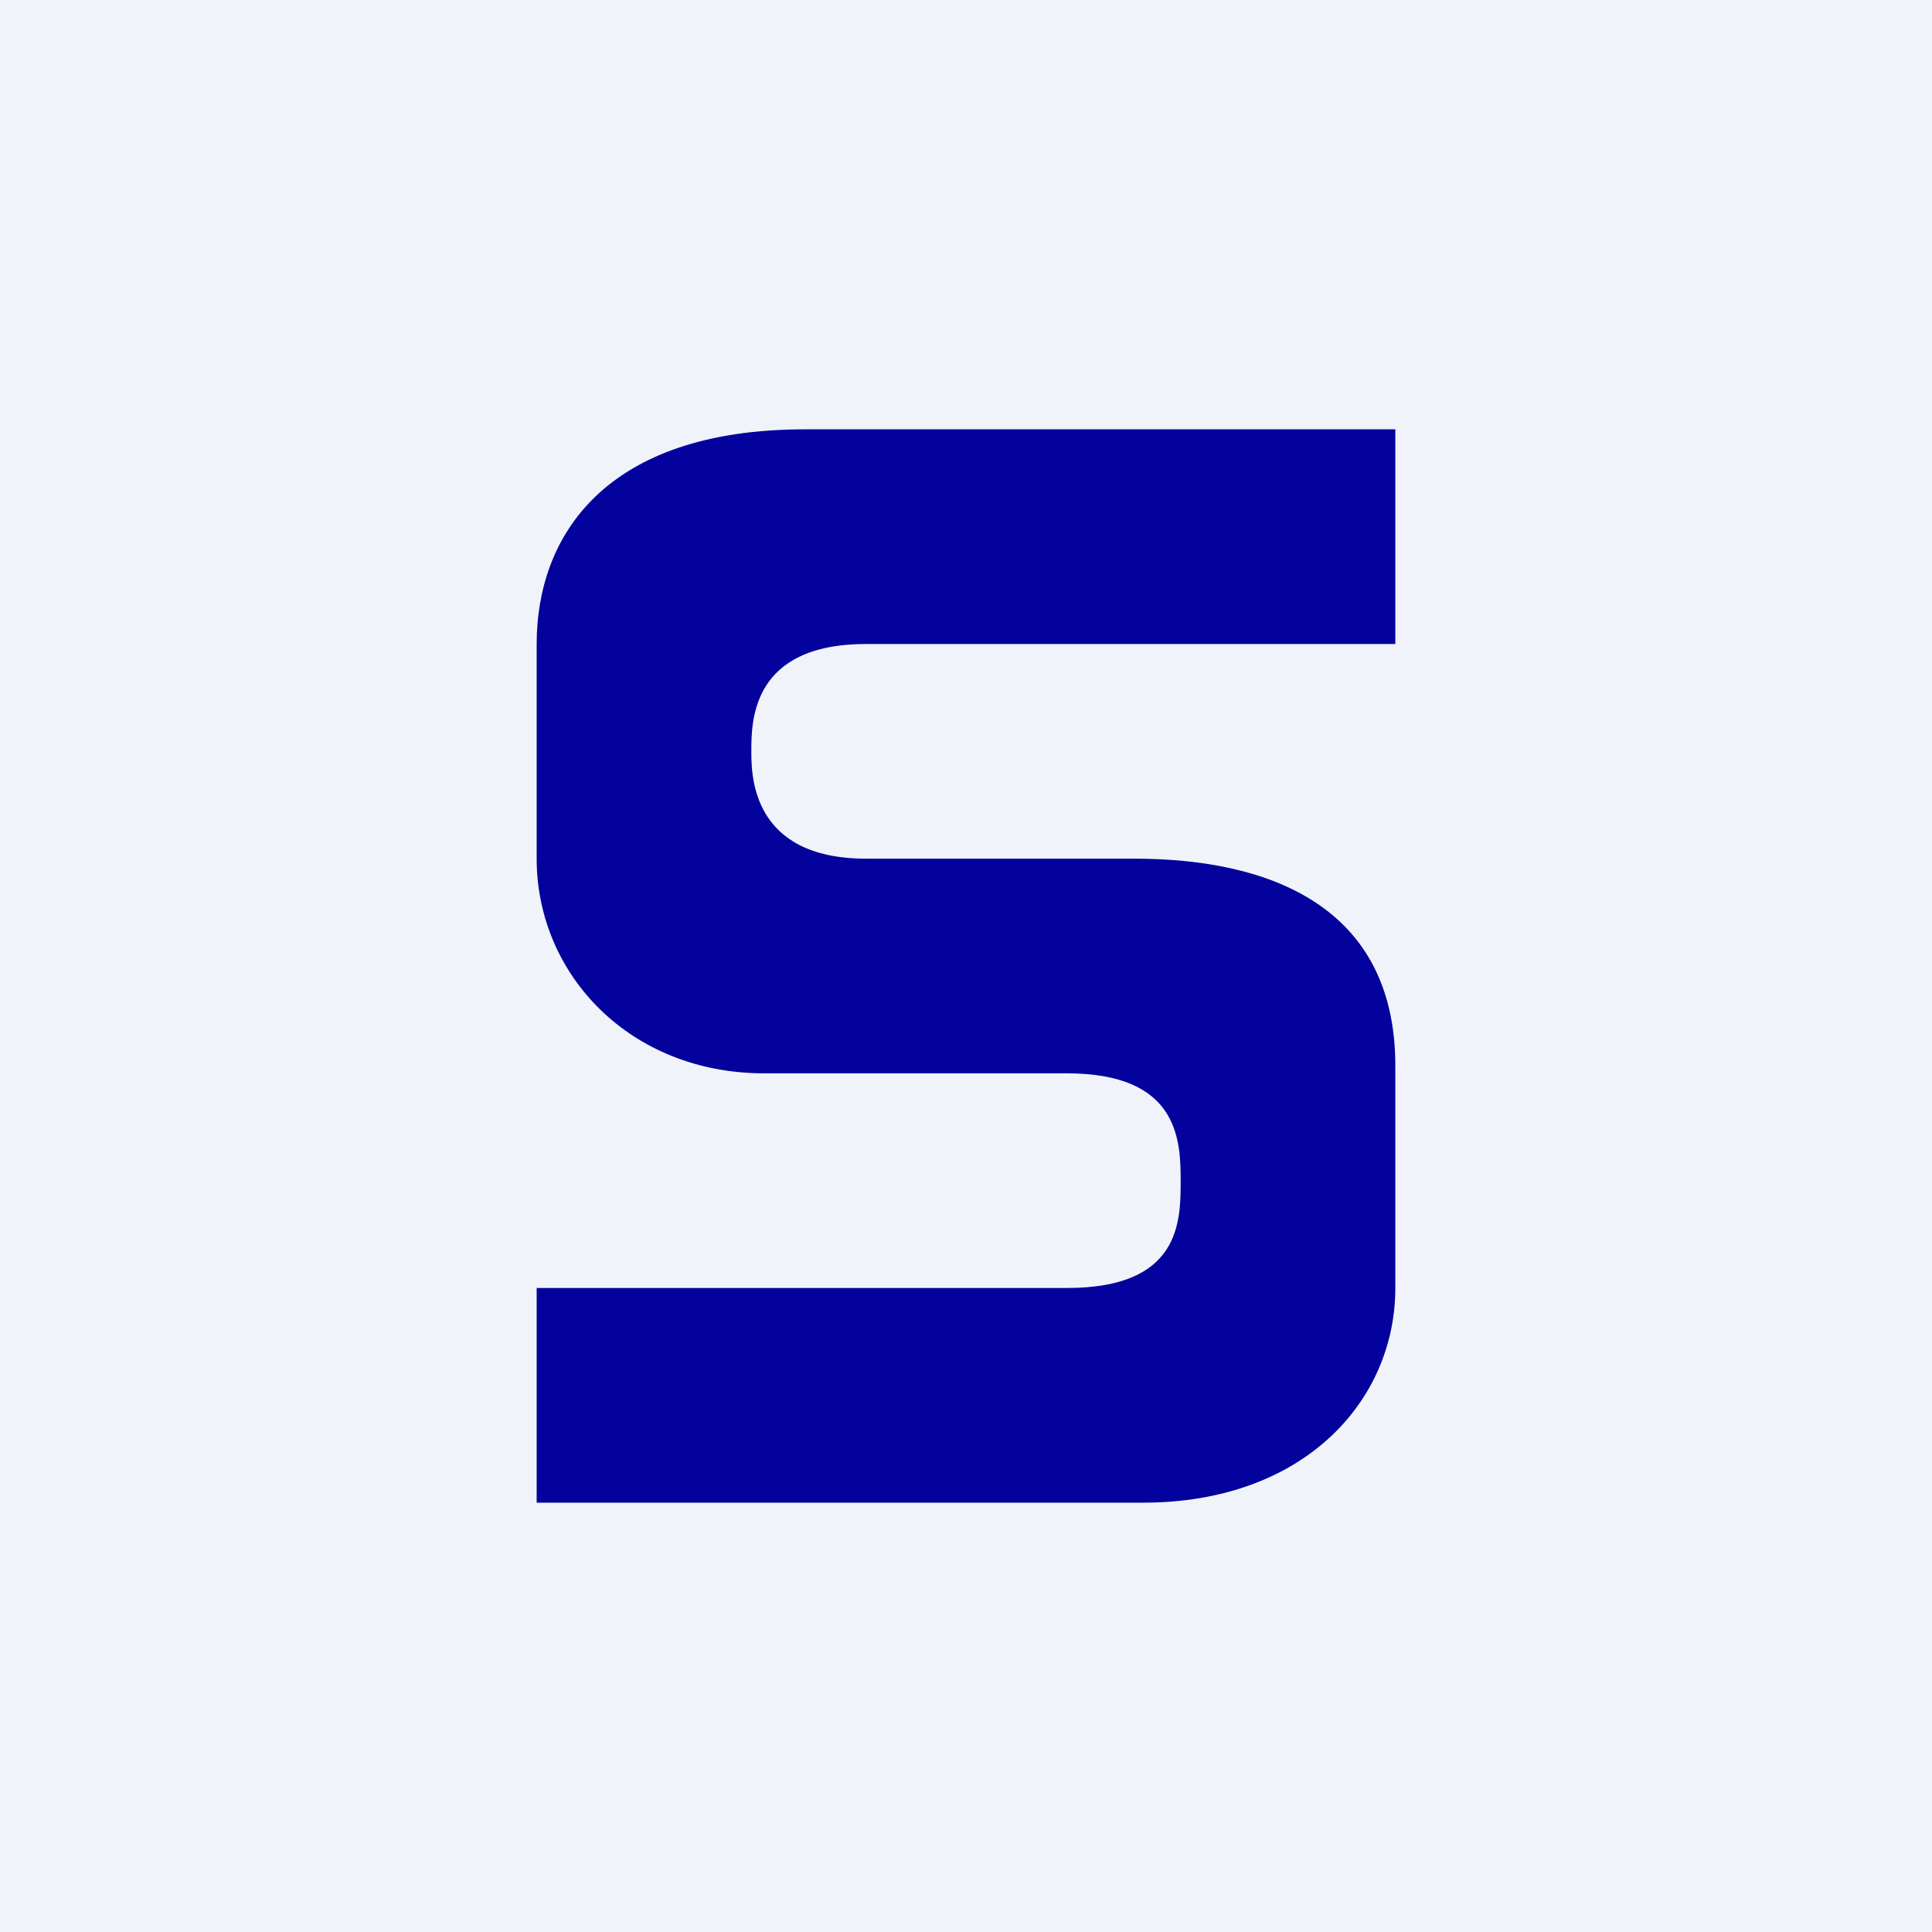
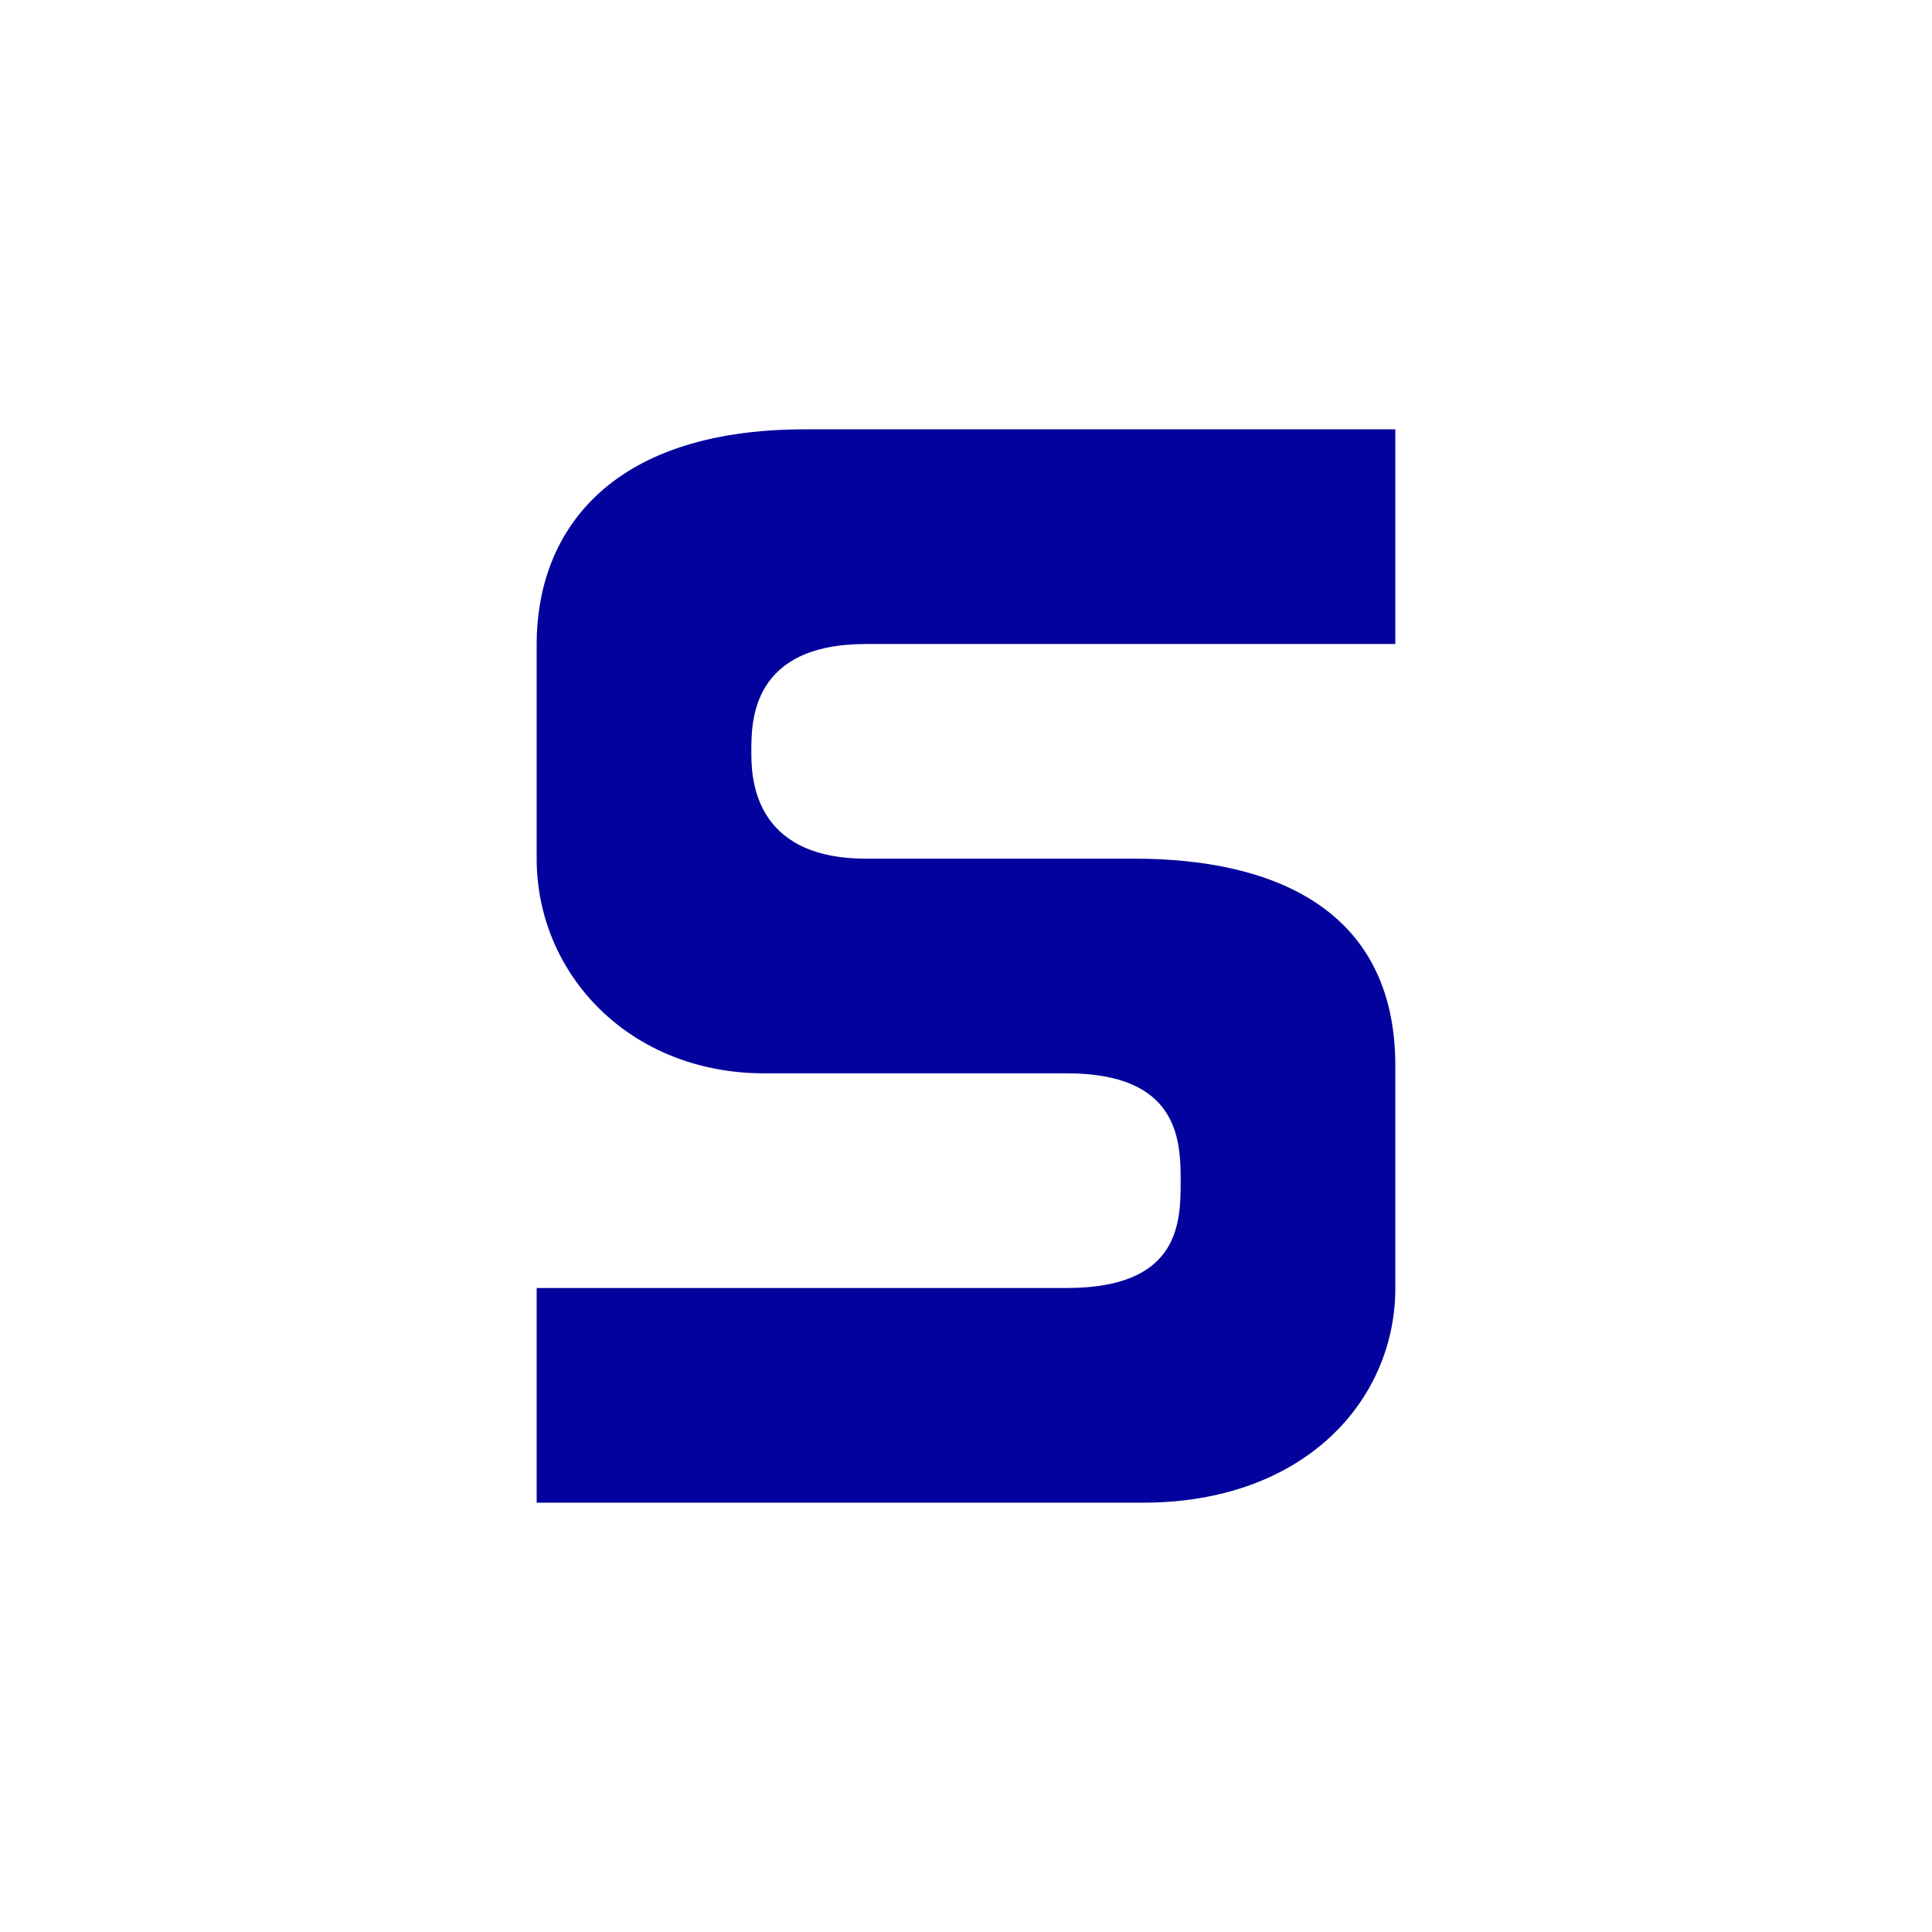
<svg xmlns="http://www.w3.org/2000/svg" width="18" height="18" viewBox="0 0 18 18">
-   <path fill="#F0F3FA" d="M0 0h18v18H0z" />
  <path d="M5 6c0-1 .63-2 2.5-2H13v2H8.07C7 6 7 6.72 7 7c0 .22 0 1 1.07 1h2.5C11.82 8 13 8.44 13 9.93V12c0 1.05-.85 2-2.35 2H5v-2h4.94C11 12 11 11.38 11 11s-.02-1-1.06-1H7.12C5.87 10 5 9.08 5 8V6Z" fill="#03029D" />
</svg>